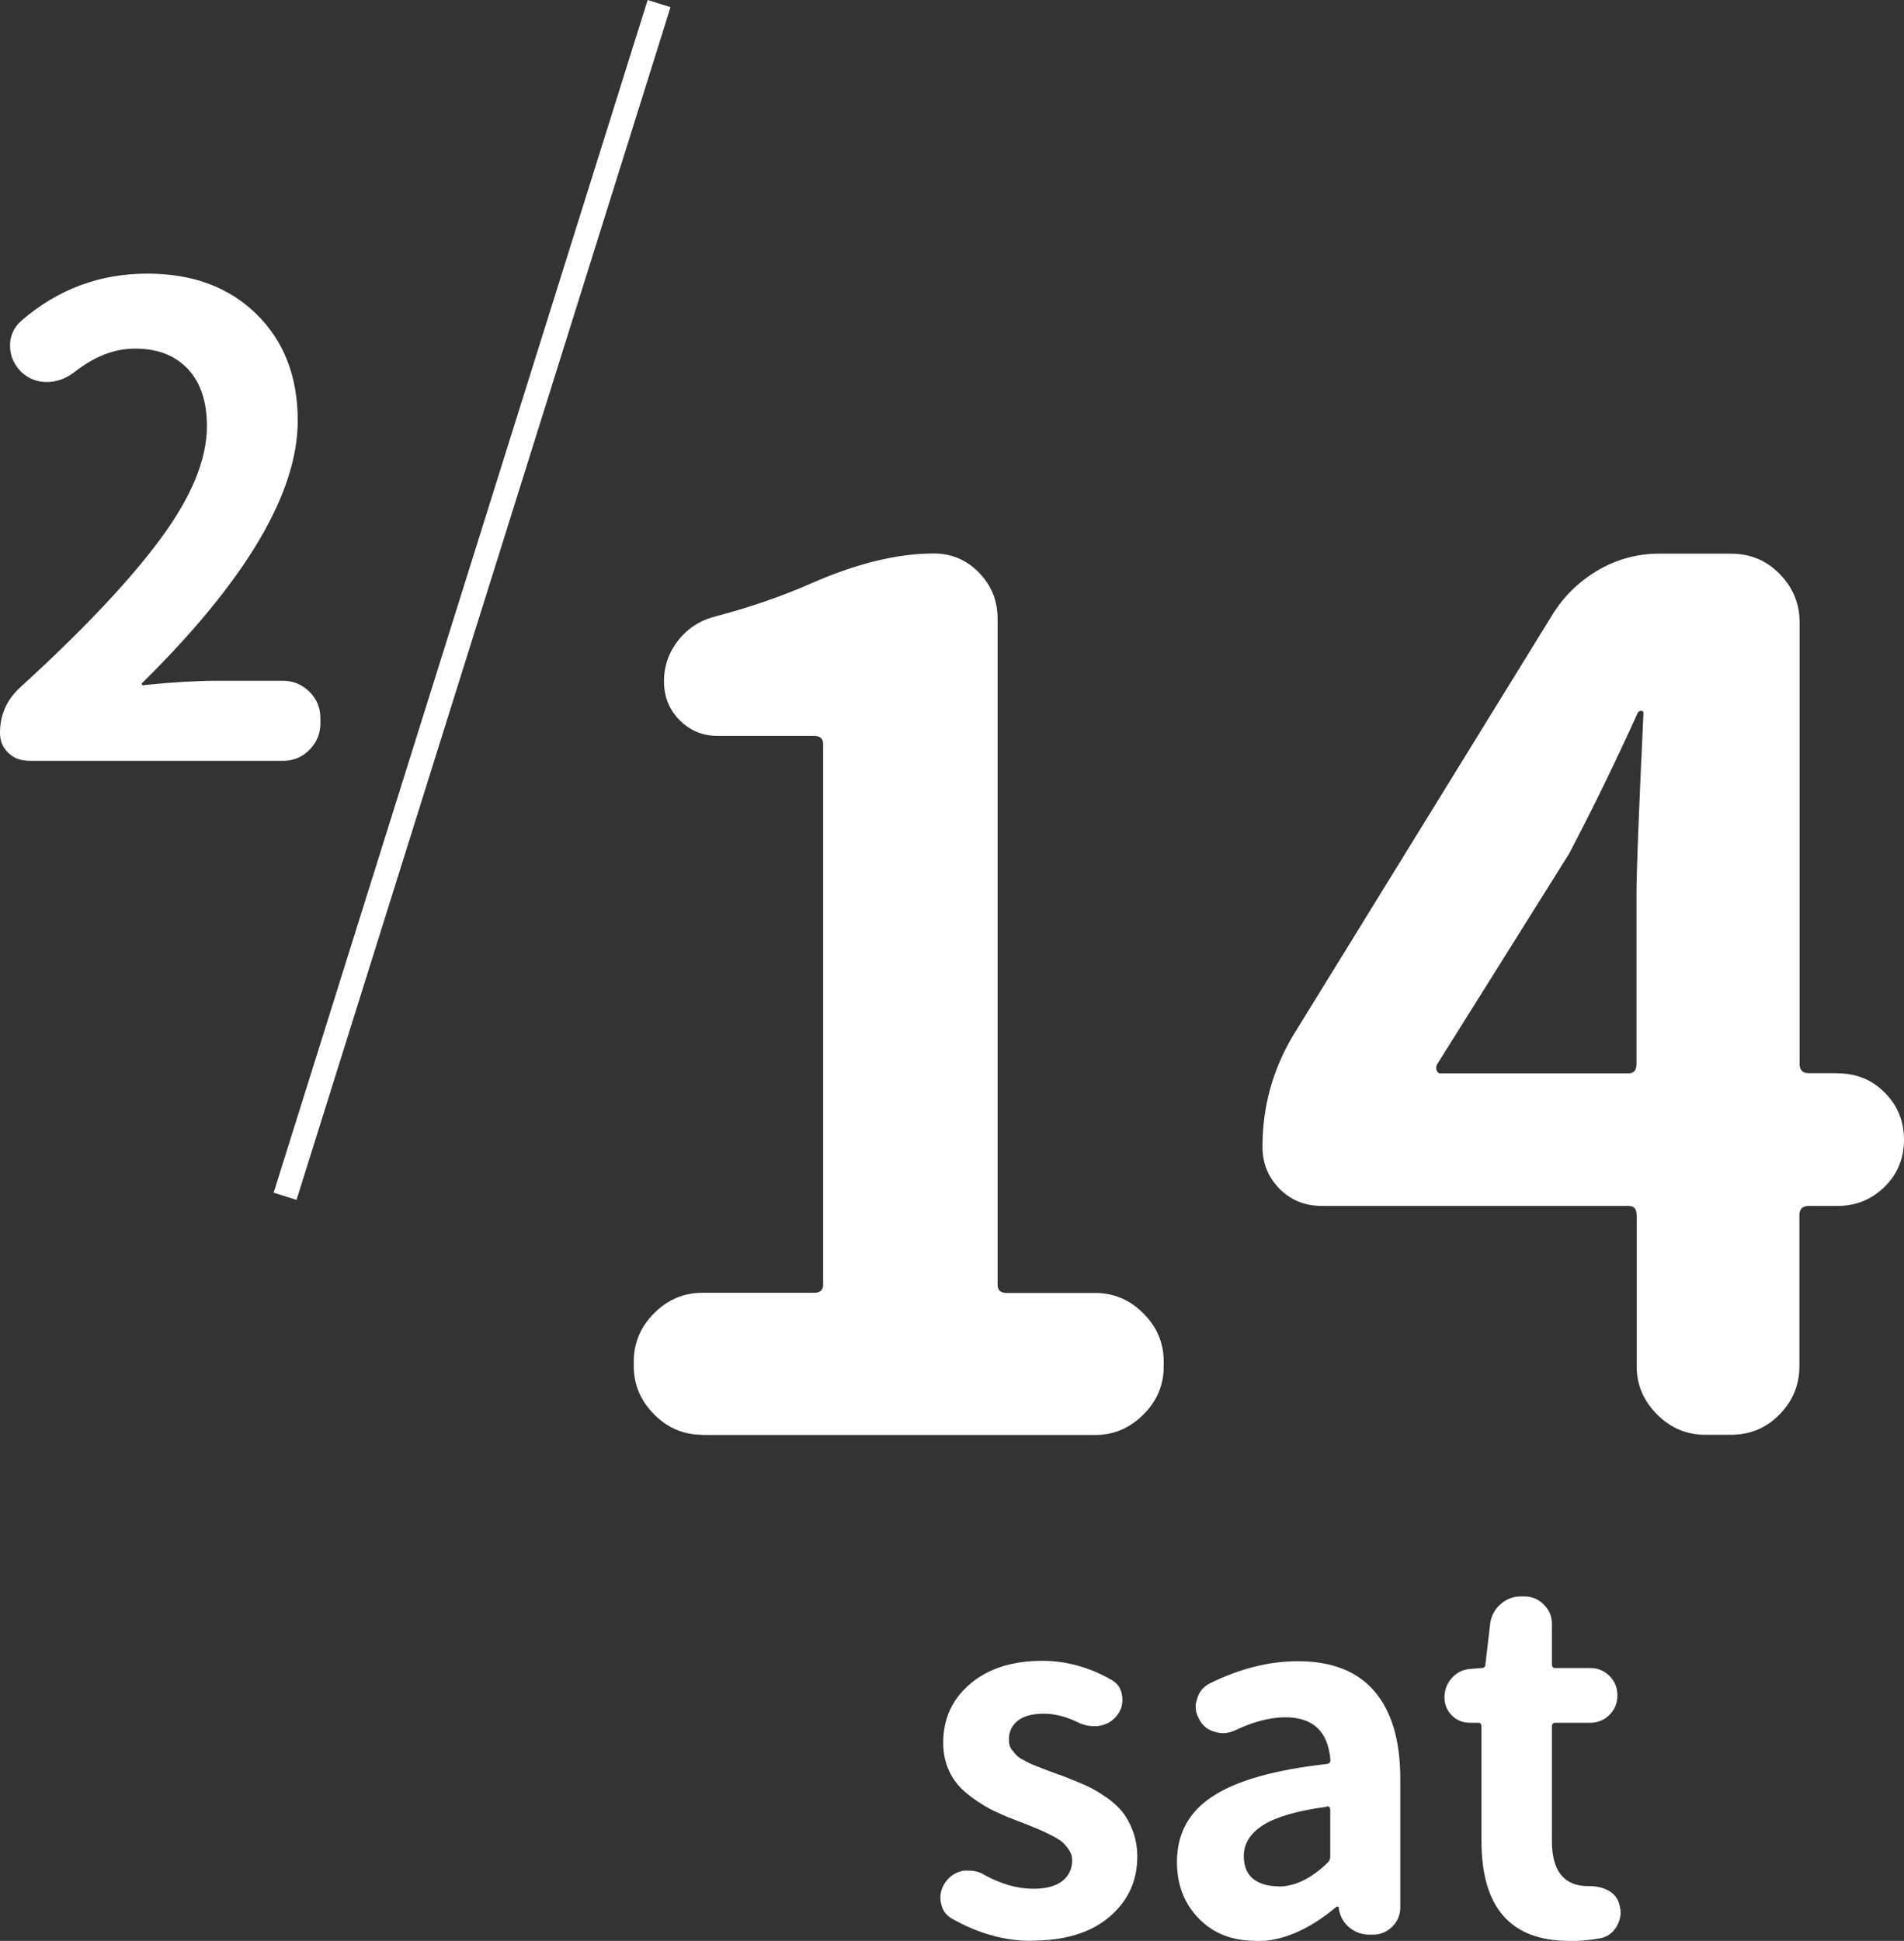
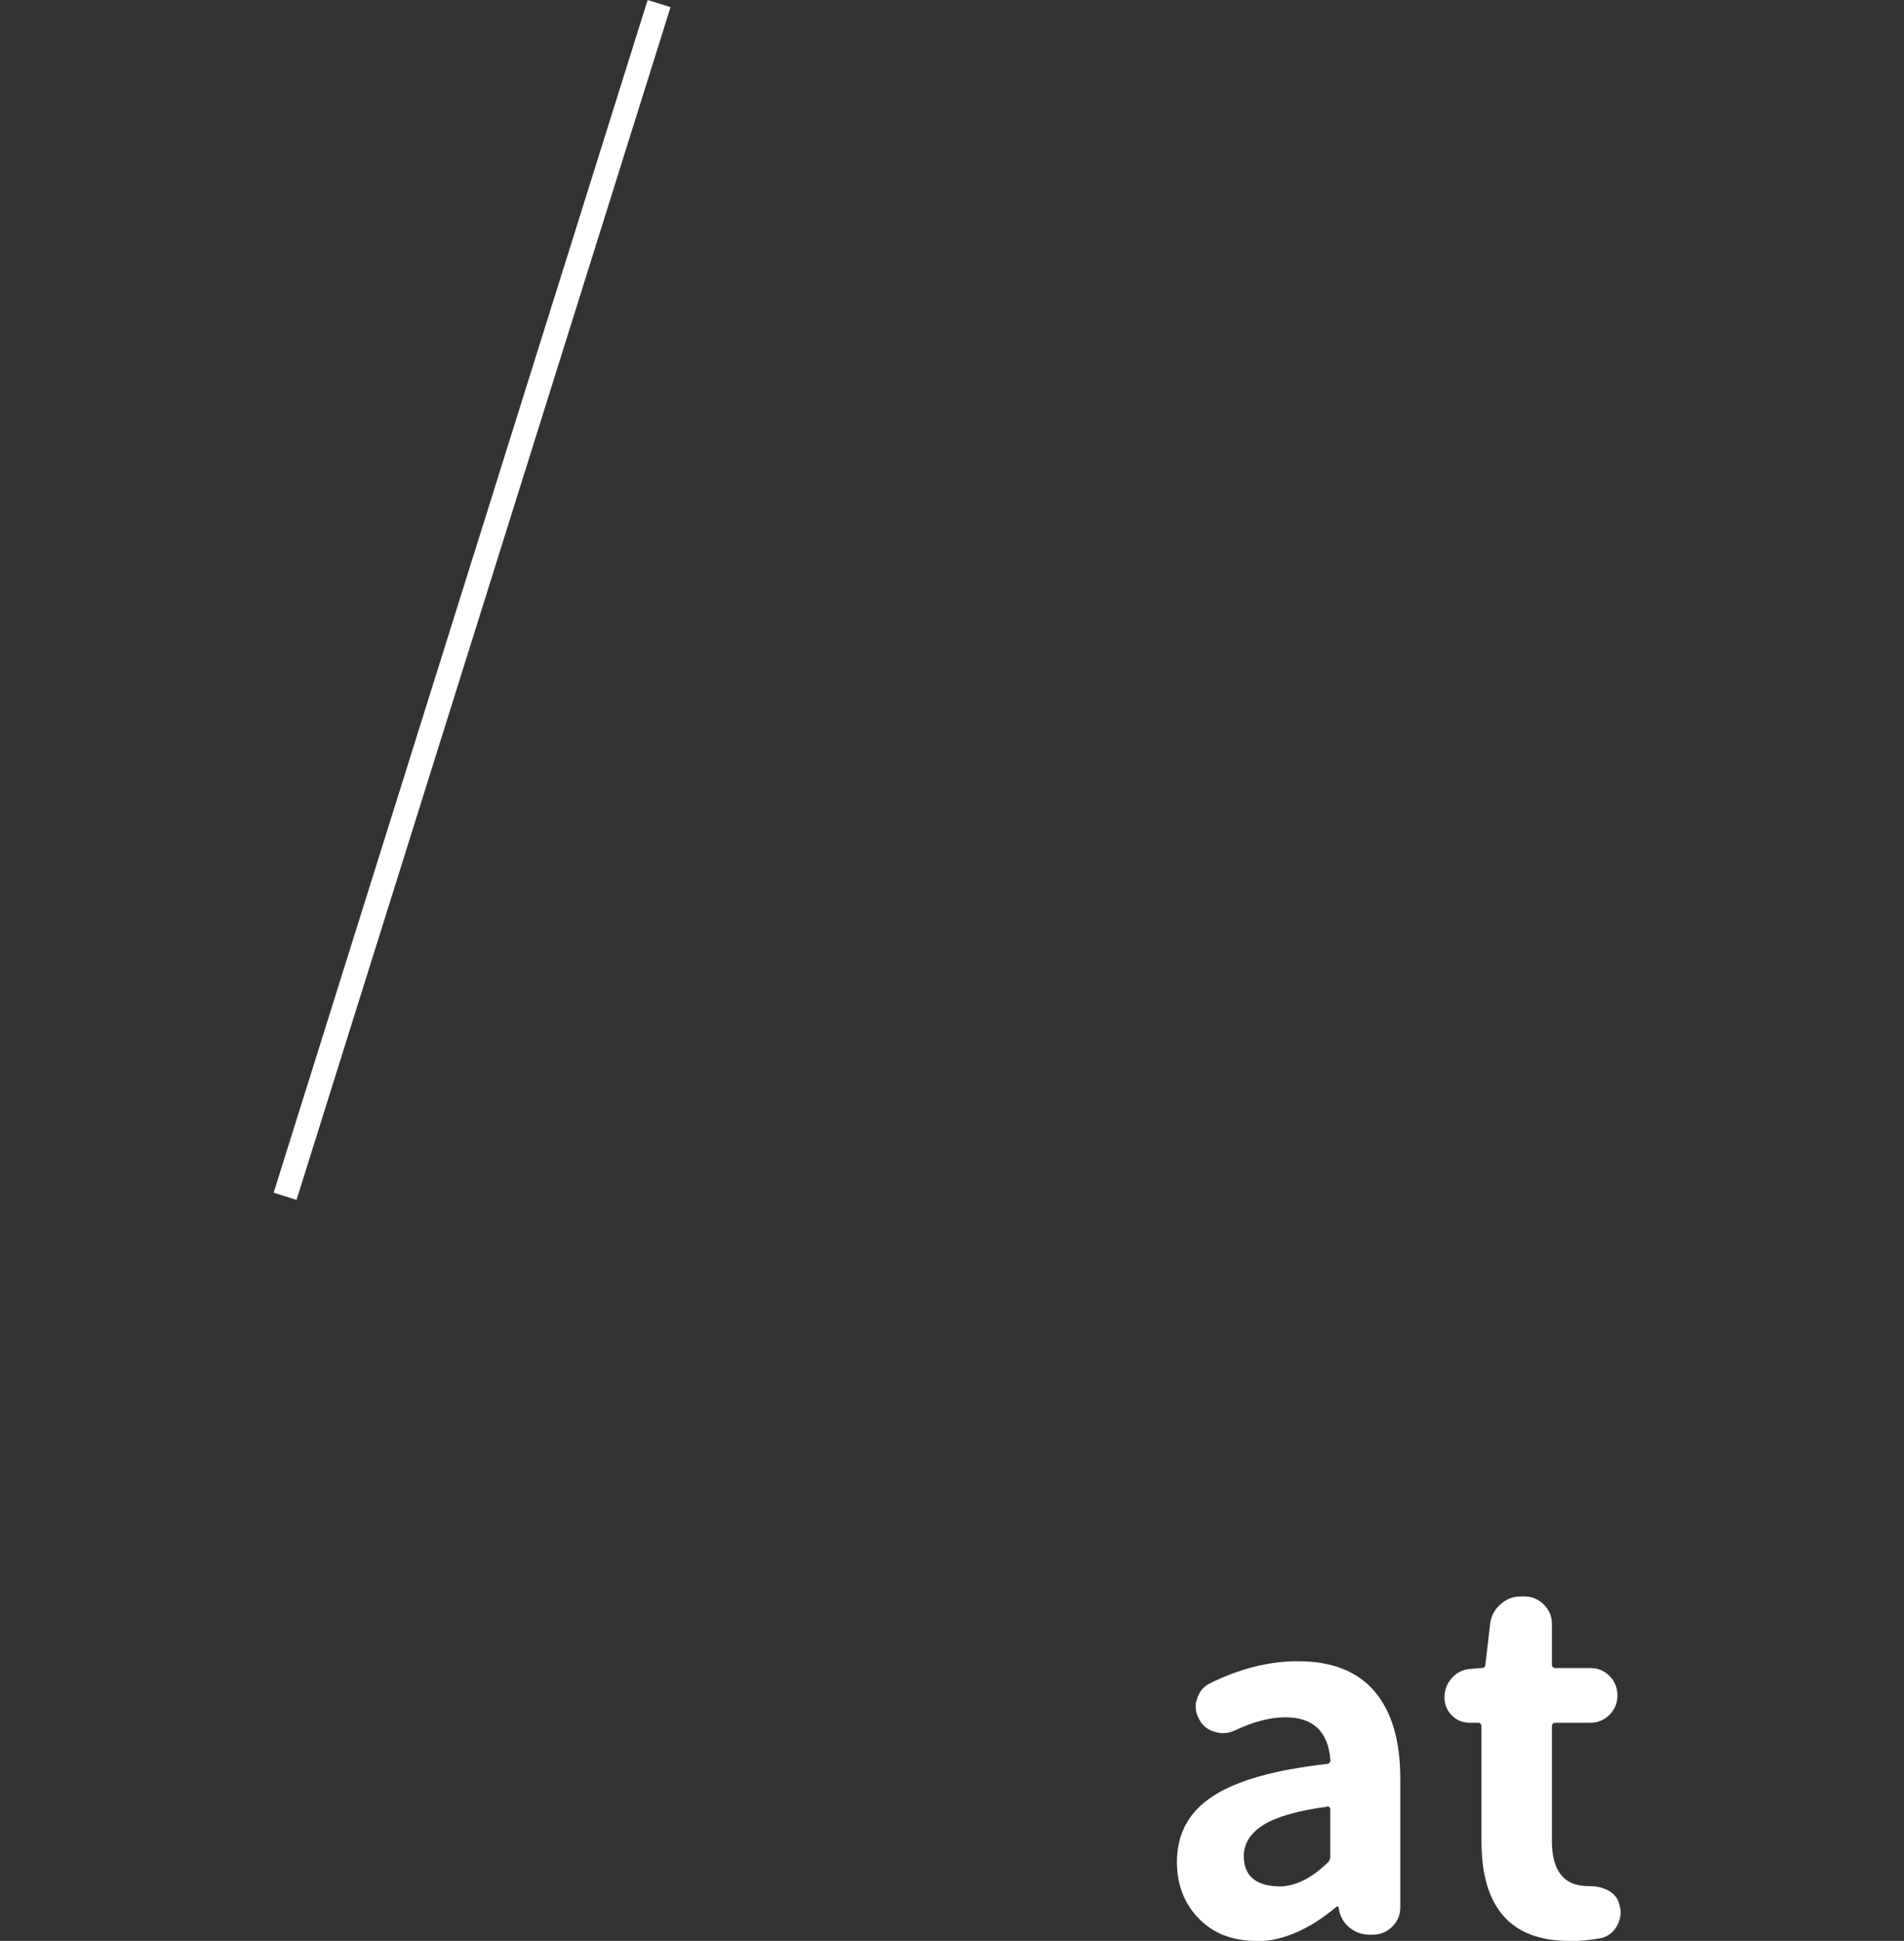
<svg xmlns="http://www.w3.org/2000/svg" id="_レイヤー_2" viewBox="0 0 100.85 102.78">
  <rect x="0" y="0" width="100.85" height="102.78" fill="#333333" stroke="none" />
  <defs>
    <style>.cls-1{fill:#fff;}.cls-2{fill:none;stroke:#fff;stroke-miterlimit:10;stroke-width:1.27px;}</style>
  </defs>
  <g id="base">
-     <path class="cls-1" d="M1.47,40.28c-.4,0-.75-.14-1.04-.42-.29-.28-.43-.63-.43-1.05,0-.96.36-1.76,1.07-2.41,3.3-3.01,5.77-5.62,7.42-7.85,1.65-2.23,2.47-4.22,2.47-5.98,0-1.29-.33-2.3-1-3.02-.67-.72-1.6-1.09-2.81-1.09-1.09,0-2.17.42-3.24,1.27-.45.33-.92.5-1.44.5s-.96-.18-1.34-.53c-.4-.4-.6-.87-.6-1.4s.21-.98.63-1.34c1.92-1.65,4.13-2.47,6.65-2.47,2.38,0,4.31.71,5.77,2.14,1.46,1.43,2.19,3.31,2.19,5.65,0,3.83-2.74,8.46-8.22,13.87-.04.02-.06.06-.03.1.02.04.06.06.1.03,1.58-.16,2.86-.23,3.84-.23h3.54c.53,0,1,.2,1.39.58.39.39.58.85.58,1.39v.3c0,.53-.2,1-.58,1.39-.39.39-.85.58-1.39.58H1.47Z" />
-     <path class="cls-1" d="M54.63,102.78c-1.41,0-2.82-.39-4.21-1.18-.33-.18-.53-.48-.59-.89-.02-.08-.02-.16-.02-.22,0-.31.1-.6.3-.86.23-.31.54-.5.94-.57h.27c.3,0,.57.07.81.22.89.49,1.76.74,2.61.74.67,0,1.18-.14,1.53-.41.34-.27.52-.64.52-1.1,0-.18-.05-.36-.16-.53-.11-.17-.23-.32-.36-.43-.13-.11-.34-.24-.62-.38-.28-.14-.51-.25-.69-.32-.18-.07-.45-.19-.81-.33-.15-.05-.25-.09-.32-.12-.53-.2-.99-.4-1.38-.6-.39-.21-.8-.47-1.21-.8-.41-.33-.73-.72-.95-1.18-.22-.46-.33-.97-.33-1.53,0-1.28.48-2.32,1.44-3.13s2.23-1.21,3.8-1.21c1.26,0,2.48.33,3.64.99.34.18.54.46.59.84.02.08.02.16.02.25,0,.3-.09.56-.27.79-.23.31-.54.5-.94.57-.1.02-.21.02-.32.02-.26,0-.52-.06-.76-.17-.66-.33-1.28-.49-1.87-.49s-1.07.12-1.38.37-.47.57-.47.98c0,.12.01.22.04.32.02.1.07.19.15.28.07.09.14.17.21.25.07.07.17.15.31.22.14.07.25.14.34.18.09.05.23.11.42.18.19.07.33.13.43.17.1.04.26.1.48.18s.38.14.48.17c.46.18.84.34,1.15.47.3.13.65.32,1.03.58.39.25.69.52.92.79.23.27.43.62.59,1.03.16.42.25.88.25,1.39,0,1.3-.49,2.36-1.48,3.2-.98.84-2.36,1.26-4.14,1.26Z" />
    <path class="cls-1" d="M66.53,102.78c-1.25,0-2.26-.39-3.03-1.18-.77-.79-1.16-1.79-1.16-3,0-1.49.63-2.66,1.9-3.48,1.26-.83,3.28-1.4,6.06-1.71.11-.02.17-.08.17-.2-.12-1.51-.91-2.27-2.39-2.27-.8,0-1.69.23-2.66.69-.21.1-.43.15-.64.15-.15,0-.3-.03-.44-.07-.36-.1-.63-.31-.81-.64-.13-.23-.2-.46-.2-.69,0-.13.02-.26.07-.39.1-.38.32-.66.67-.84,1.59-.79,3.15-1.18,4.68-1.18,1.79,0,3.14.53,4.05,1.59.91,1.06,1.37,2.61,1.37,4.64v6.8c0,.39-.14.74-.42,1.02s-.62.43-1.03.43h-.2c-.39,0-.74-.13-1.05-.38-.3-.25-.49-.58-.55-.97l-.02-.12s-.04-.02-.06-.02-.05,0-.06.02c-1.44,1.21-2.86,1.82-4.24,1.82ZM67.73,99.9c.87,0,1.74-.43,2.61-1.28.08-.08.12-.18.12-.3v-2.49c0-.11-.05-.17-.15-.17-.02,0-.03,0-.05.02-1.56.21-2.68.54-3.36.97-.68.44-1.02.98-1.02,1.64,0,.54.17.94.5,1.21.34.26.78.39,1.34.39Z" />
    <path class="cls-1" d="M83.12,102.78c-3.1,0-4.65-1.76-4.65-5.29v-6.06c0-.13-.06-.2-.17-.2h-.44c-.38,0-.7-.13-.96-.39-.26-.26-.39-.58-.39-.96s.13-.73.39-1.02c.26-.29.58-.45.96-.48l.62-.05c.13,0,.2-.07.2-.2l.25-2.14c.05-.41.23-.75.54-1.03s.67-.42,1.08-.42h.2c.39,0,.73.14,1.02.43.29.29.43.63.43,1.02v2.14c0,.13.06.2.17.2h1.85c.41,0,.75.14,1.03.42.28.28.42.62.42,1.03s-.14.75-.42,1.03c-.28.28-.62.42-1.03.42h-1.85c-.11,0-.17.07-.17.2v6.06c0,1.59.64,2.39,1.92,2.39h.07c.38,0,.72.08,1.03.25.31.18.5.44.57.79.03.11.05.23.05.34,0,.26-.07.51-.2.74-.2.34-.48.56-.86.64-.56.1-1.11.15-1.65.15Z" />
-     <path class="cls-1" d="M37.2,75.98c-.98,0-1.84-.36-2.55-1.08-.72-.72-1.08-1.57-1.08-2.55v-.25c0-.99.36-1.84,1.08-2.56.72-.72,1.57-1.08,2.55-1.08h5.91c.33,0,.49-.14.49-.43v-28.63c0-.29-.16-.43-.49-.43h-5.11c-.78,0-1.45-.28-2-.83-.55-.55-.83-1.24-.83-2.06s.26-1.55.77-2.19c.51-.64,1.18-1.06,2-1.26,1.85-.49,3.51-1.07,4.99-1.72,2.42-1.07,4.6-1.6,6.53-1.6.94,0,1.74.34,2.4,1.02.66.68.98,1.49.98,2.43v35.28c0,.29.16.43.49.43h4.68c.98,0,1.84.36,2.55,1.08.72.72,1.08,1.57,1.08,2.56v.25c0,.98-.36,1.84-1.08,2.55-.72.72-1.57,1.08-2.55,1.08h-20.81Z" />
-     <path class="cls-1" d="M97.34,56.84c.98,0,1.82.34,2.49,1.02.68.68,1.02,1.51,1.02,2.49s-.34,1.82-1.02,2.49-1.51,1.02-2.49,1.02h-1.54c-.33,0-.49.17-.49.49v8c0,.98-.35,1.84-1.05,2.55-.7.72-1.56,1.08-2.59,1.08h-1.35c-.98,0-1.84-.36-2.55-1.08-.72-.72-1.08-1.57-1.08-2.55v-8c0-.33-.14-.49-.43-.49h-16.25c-.9,0-1.65-.31-2.25-.92-.6-.62-.89-1.35-.89-2.22,0-2.09.53-4.04,1.6-5.85l13.85-22.47c.62-.94,1.42-1.69,2.4-2.25.98-.55,2.03-.83,3.14-.83h3.82c1.03,0,1.89.36,2.59,1.08.7.72,1.05,1.57,1.05,2.55v23.39c0,.33.16.49.49.49h1.54ZM76.1,56.41c-.04.08-.04.18,0,.28.04.1.1.15.18.15h9.97c.29,0,.43-.16.43-.49v-9.05c0-1.07.12-4.25.37-9.54,0-.08-.04-.12-.12-.12s-.14.04-.19.12c-1.19,2.63-2.4,5.11-3.63,7.45l-7.02,11.2Z" />
    <line class="cls-2" x1="15.1" y1="63.35" x2="34.91" y2=".19" />
  </g>
</svg>